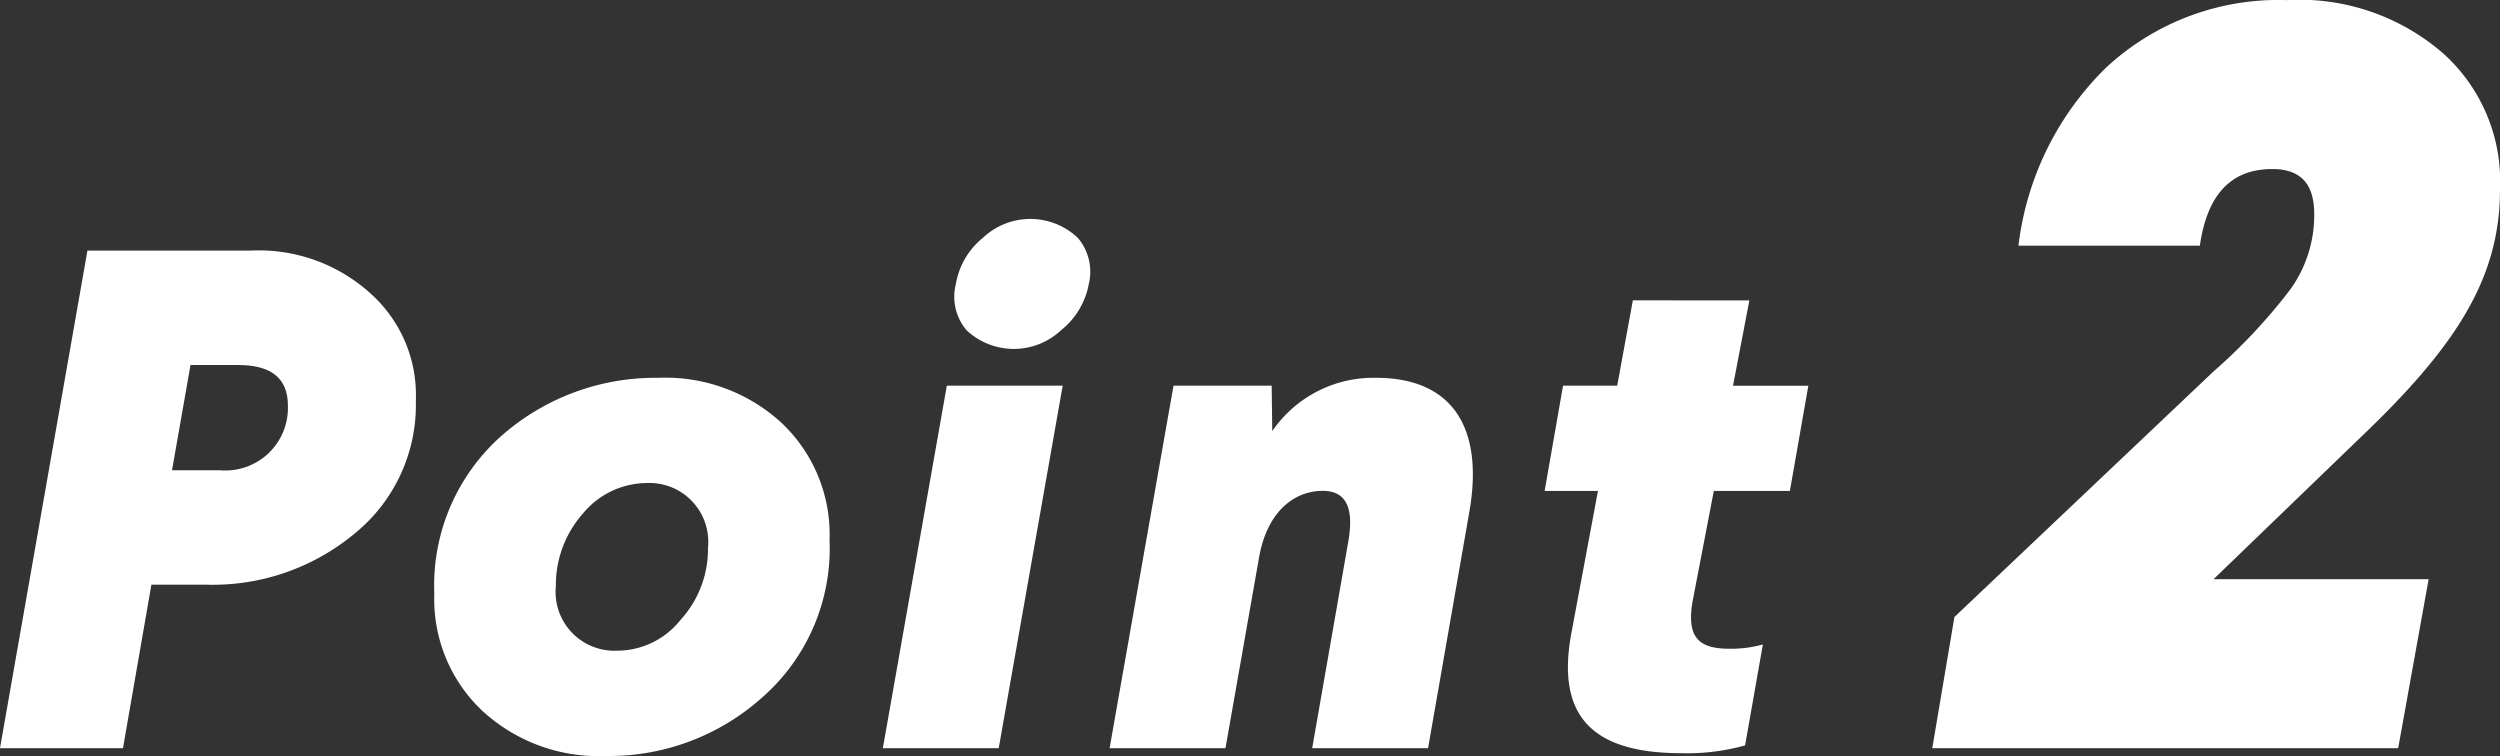
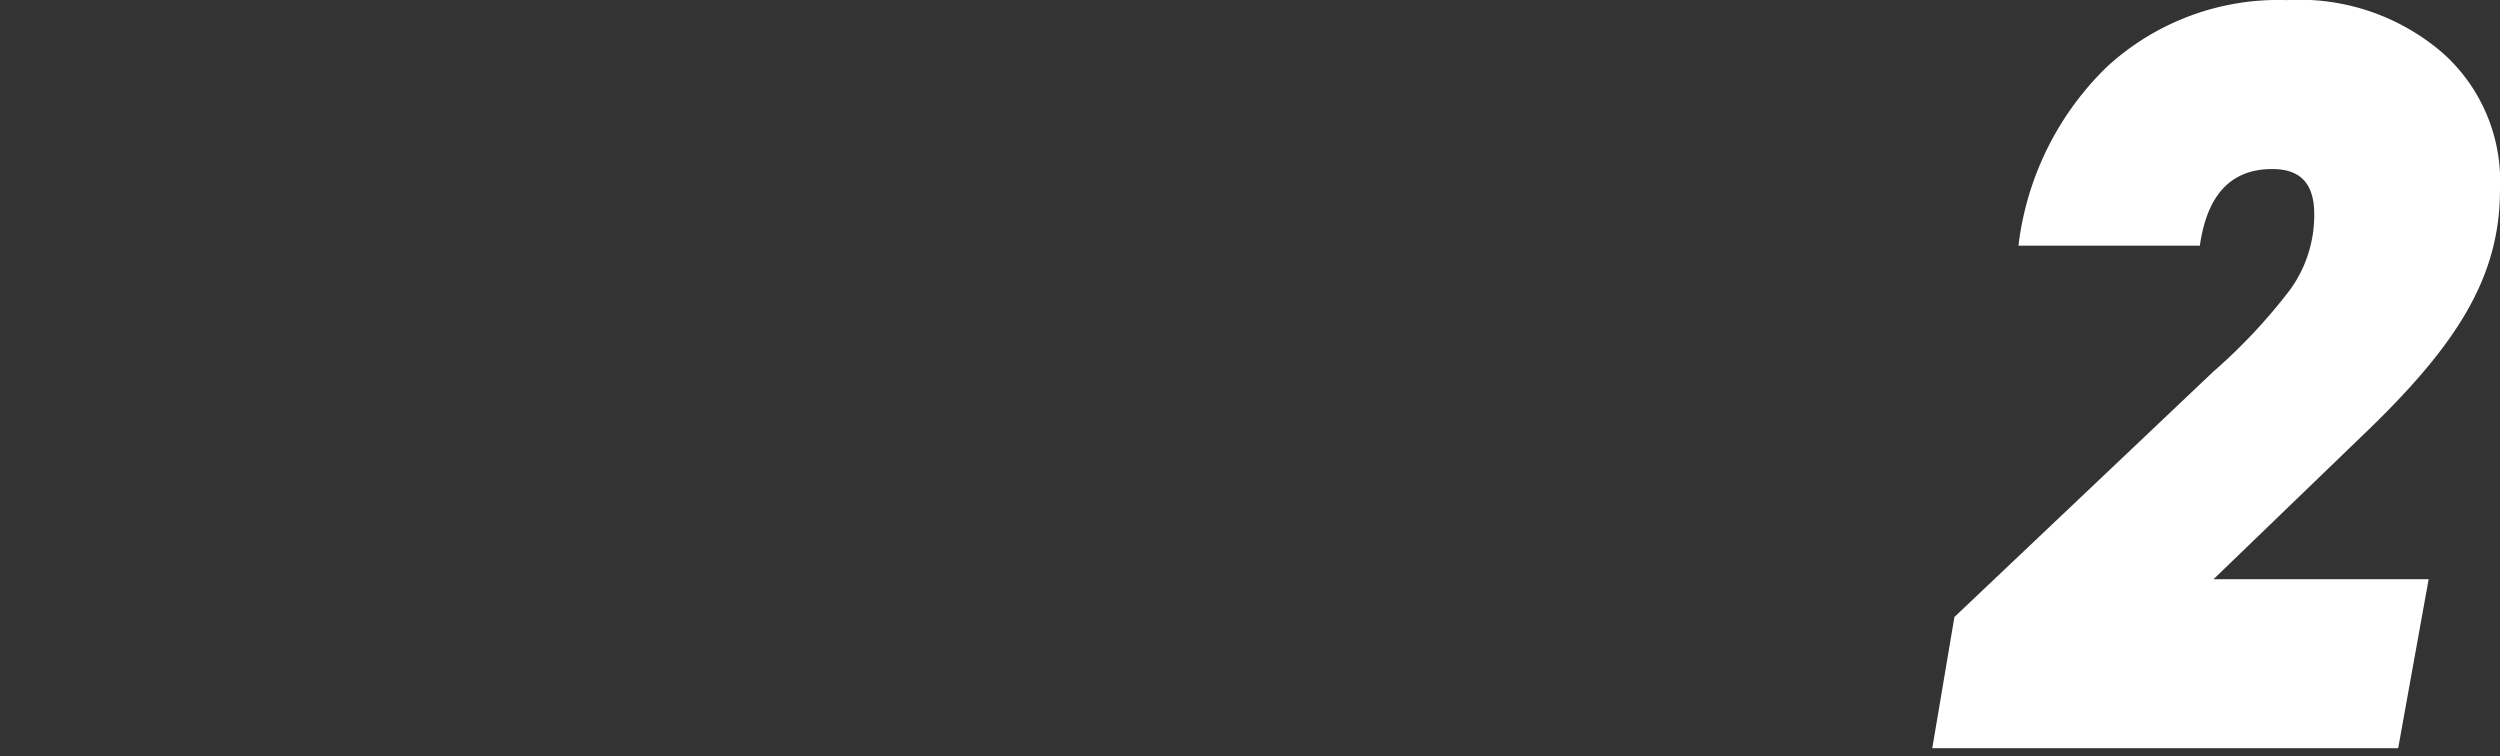
<svg xmlns="http://www.w3.org/2000/svg" width="73.857" height="22.334" viewBox="0 0 73.857 22.334">
  <rect x="0" y="0" width="73.857" height="22.334" fill="#333333" stroke="none" />
  <g id="グループ_120885" data-name="グループ 120885" transform="translate(-400.561 -3180.47)">
-     <path id="パス_77966" data-name="パス 77966" d="M-23.856-14.7-26.439,0h3.633l.84-4.83h1.617A6.558,6.558,0,0,0-15.96-6.342a4.892,4.892,0,0,0,1.806-3.927,4.025,4.025,0,0,0-1.323-3.15A4.912,4.912,0,0,0-19.026-14.7Zm4.452,3.381c.987,0,1.47.4,1.47,1.2A1.848,1.848,0,0,1-19.95-8.211h-1.407l.546-3.108Zm12.411.378A6.873,6.873,0,0,0-11.655-9.2a5.905,5.905,0,0,0-1.953,4.641A4.528,4.528,0,0,0-12.2-1.113,5.065,5.065,0,0,0-8.547.231,6.782,6.782,0,0,0-3.906-1.512,5.853,5.853,0,0,0-1.932-6.153,4.528,4.528,0,0,0-3.339-9.6,5.065,5.065,0,0,0-6.993-10.941Zm-.336,3.108A1.738,1.738,0,0,1-5.523-5.922,3.106,3.106,0,0,1-6.342-3.78a2.393,2.393,0,0,1-1.869.9,1.738,1.738,0,0,1-1.806-1.911,3.187,3.187,0,0,1,.8-2.142A2.465,2.465,0,0,1-7.329-7.833ZM1.533-10.71-.357,0H3.066l1.89-10.71ZM2.6-15.078a2.234,2.234,0,0,0-.8,1.365,1.53,1.53,0,0,0,.315,1.365,2.039,2.039,0,0,0,2.793,0,2.264,2.264,0,0,0,.819-1.365A1.536,1.536,0,0,0,5.4-15.078,2.039,2.039,0,0,0,2.6-15.078Zm11.613,4.137a3.62,3.62,0,0,0-3.066,1.575L11.13-10.71h-2.9L6.342,0H9.765l.987-5.607c.231-1.365,1.029-1.995,1.89-1.995.672,0,.924.483.756,1.47L12.327,0H15.75l1.218-6.972C17.409-9.471,16.464-10.941,14.217-10.941ZM21.8-13.23l-.462,2.52h-1.6L19.194-7.6h1.575l-.777,4.158c-.483,2.52.63,3.591,3.255,3.591a6.354,6.354,0,0,0,1.869-.231l.525-2.982a3.469,3.469,0,0,1-1.008.126c-.924,0-1.239-.378-1.071-1.386l.63-3.276h2.247l.546-3.108H24.759l.483-2.52Z" transform="translate(427 3202.573)" fill="#fff" />
    <path id="パス_77967" data-name="パス 77967" d="M2.124-22.1a7.478,7.478,0,0,0-5.332,1.984,8.812,8.812,0,0,0-2.6,5.27H-.449c.217-1.519.93-2.263,2.139-2.263.837,0,1.24.434,1.24,1.333a3.757,3.757,0,0,1-.713,2.232A16.457,16.457,0,0,1-.046-11.129L-7.7-3.875-8.354,0H5.41l.9-4.991H-.046L4.325-9.207c2.759-2.635,4.092-4.65,4.092-7.285a5.077,5.077,0,0,0-1.674-4.03A6.474,6.474,0,0,0,2.124-22.1Z" transform="translate(466 3202.573)" fill="#fff" />
  </g>
</svg>